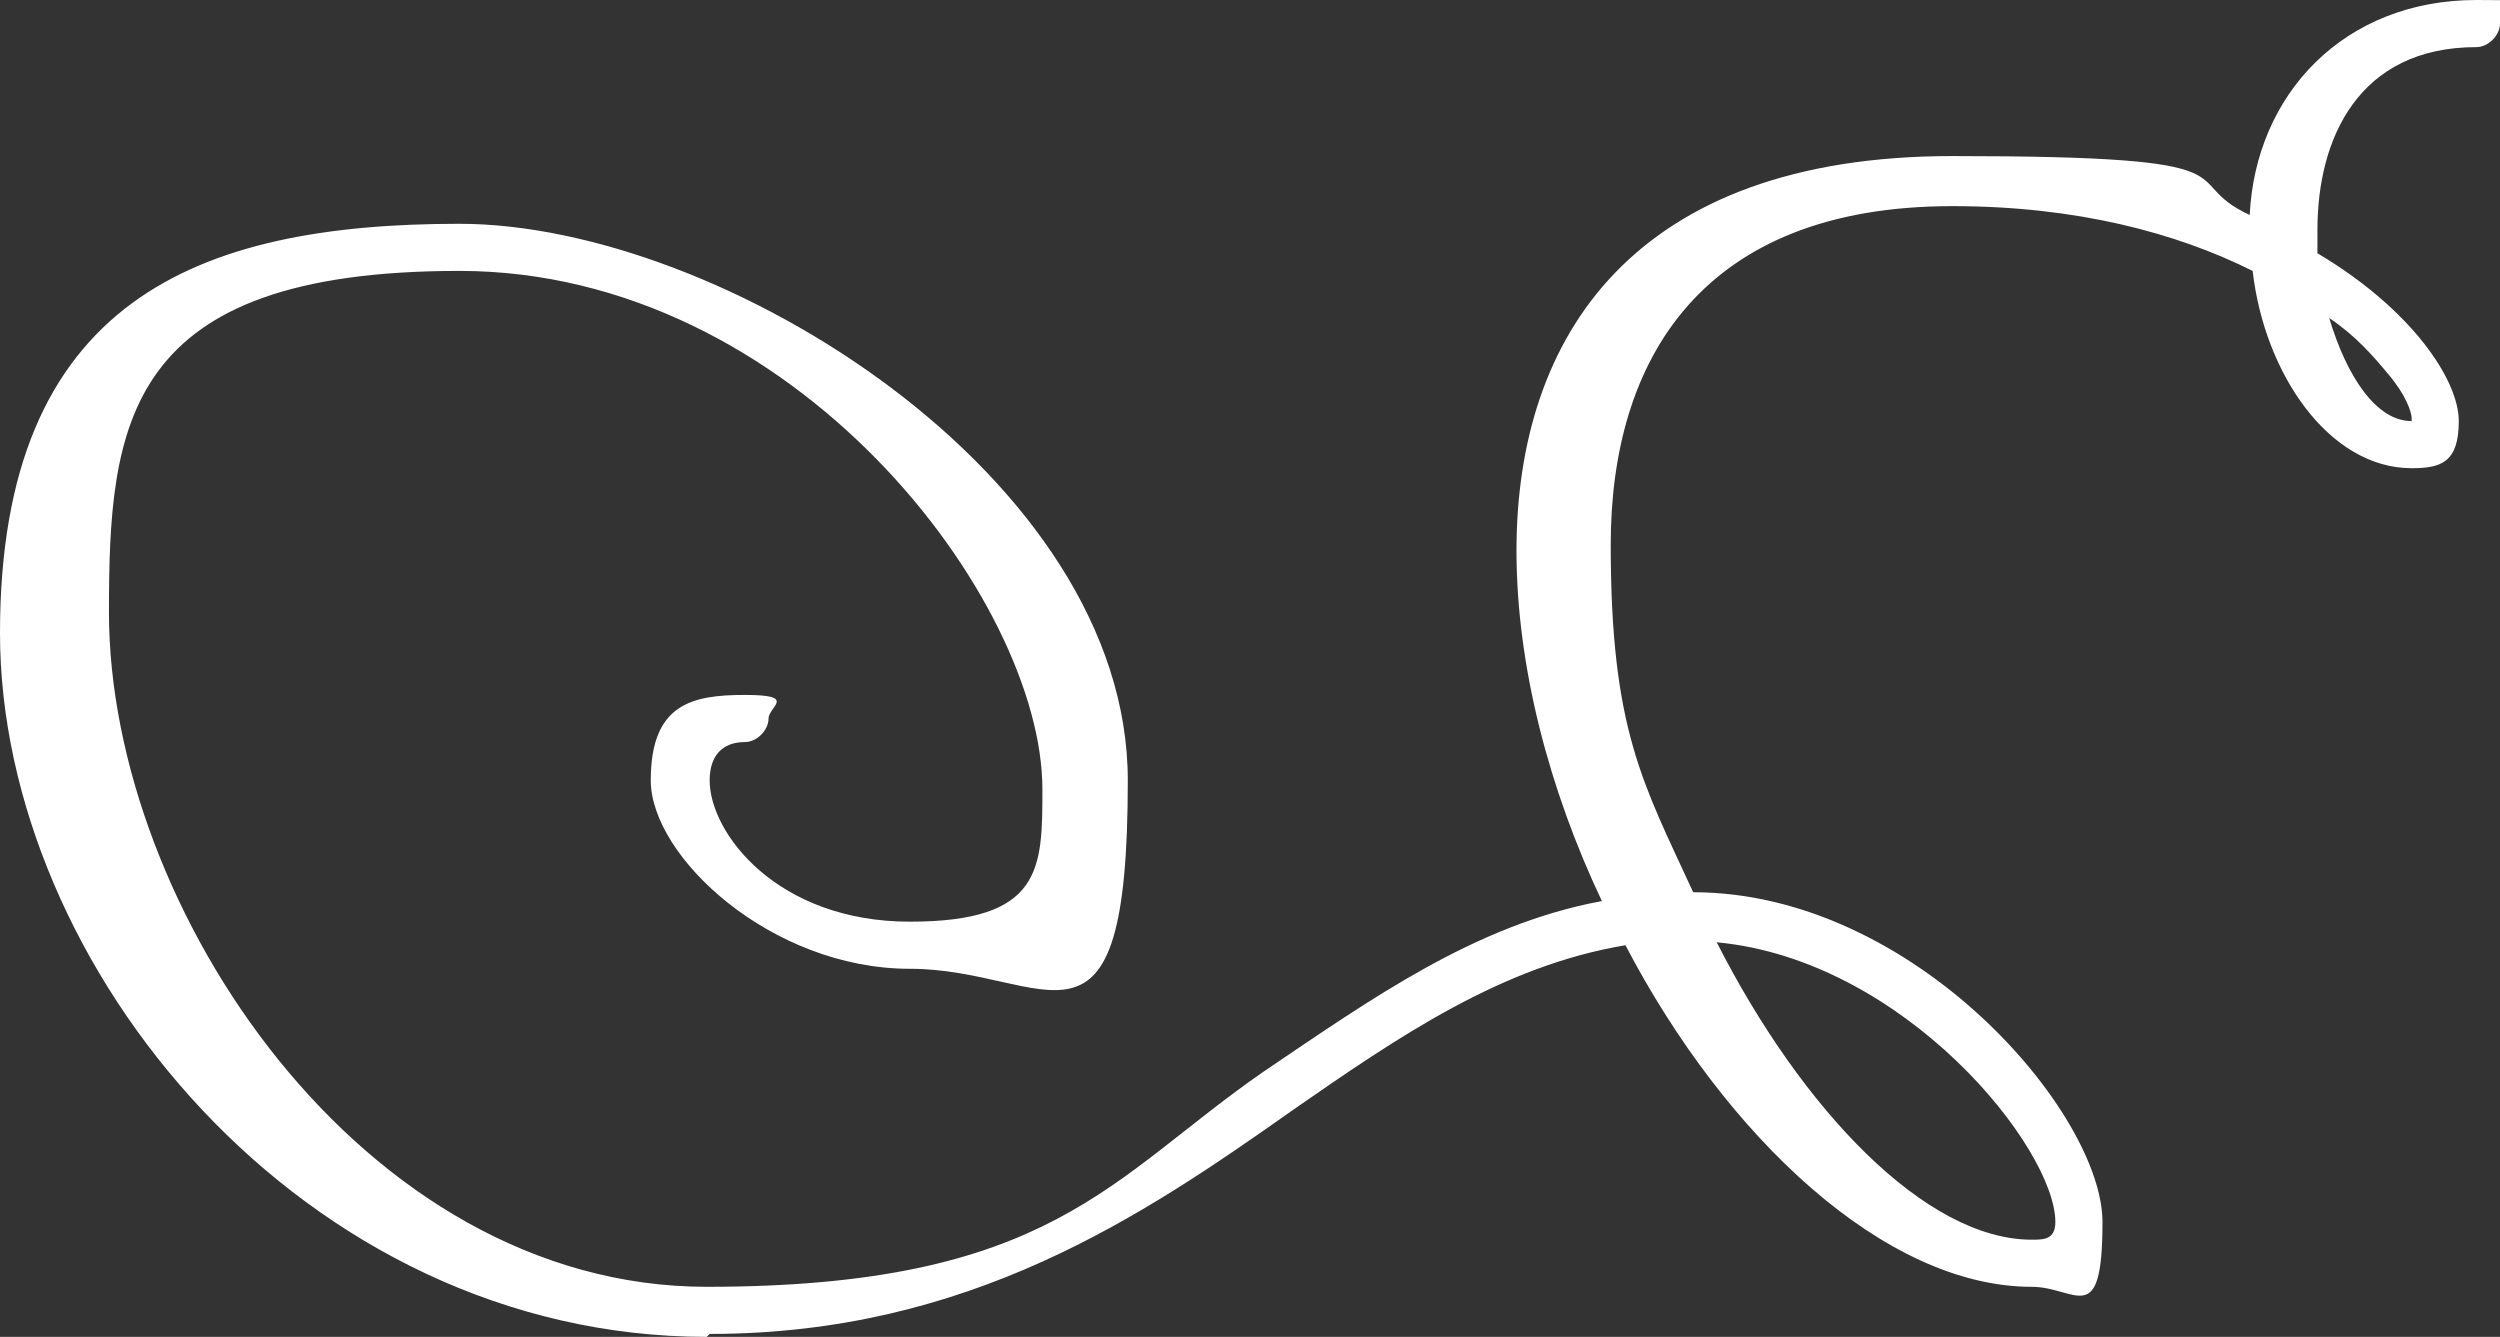
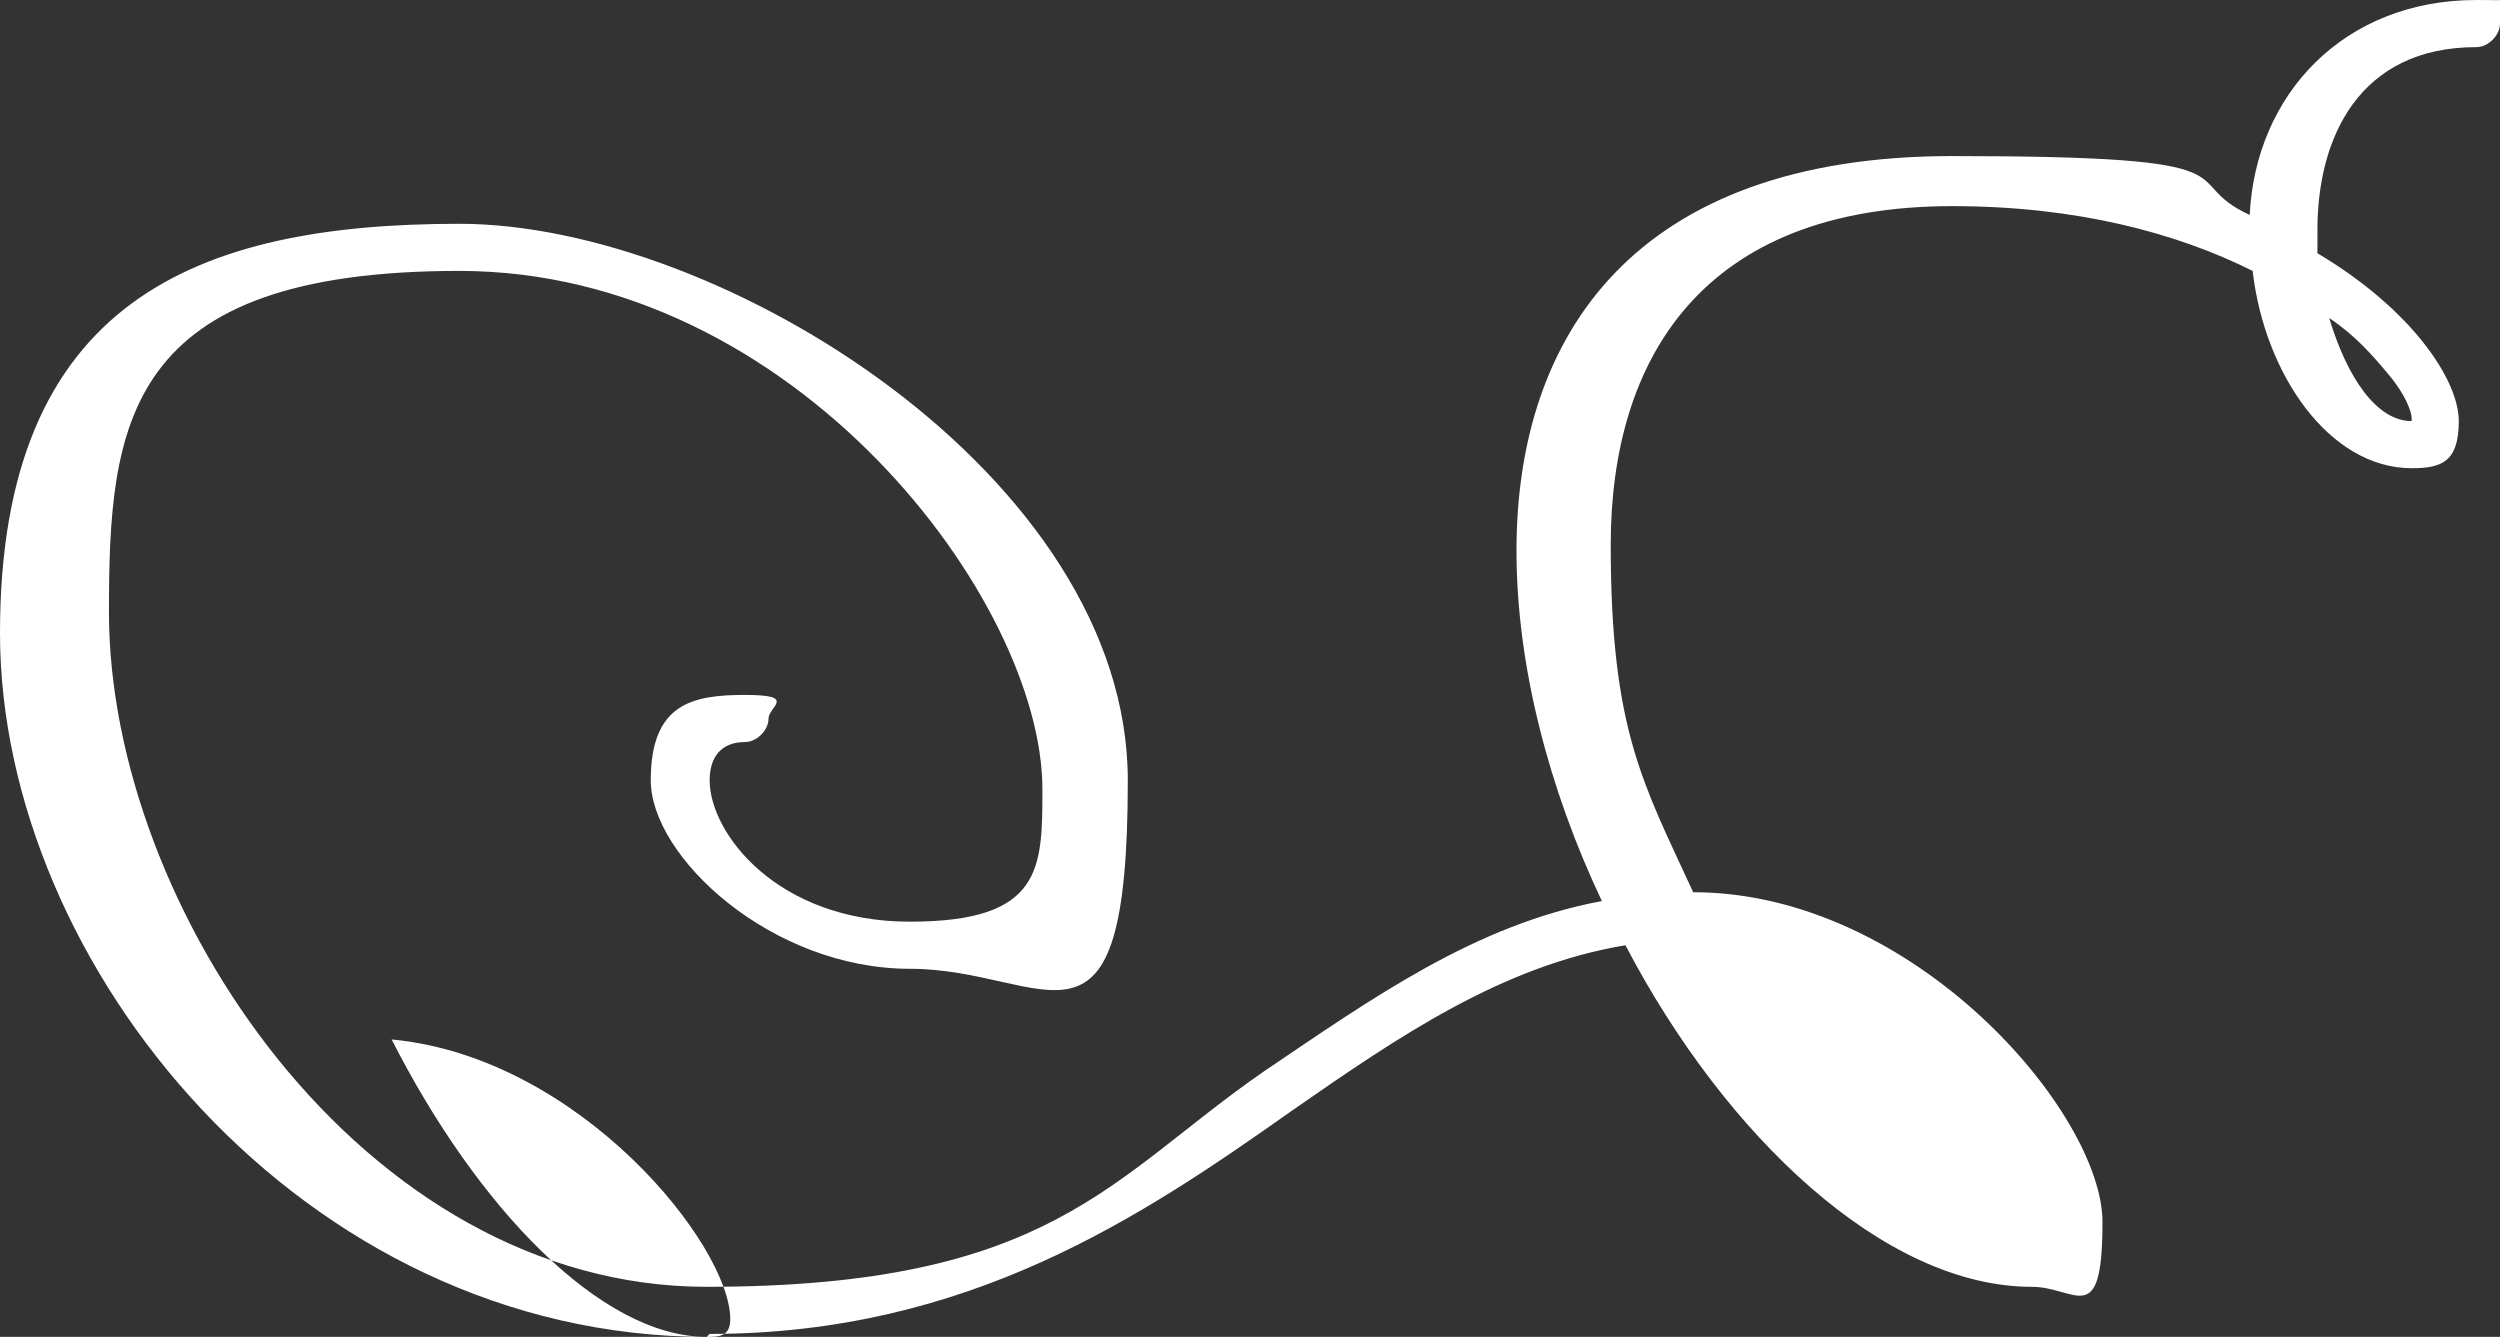
<svg xmlns="http://www.w3.org/2000/svg" id="Layer_1" viewBox="0 0 84.9 45.4">
  <rect x="0" y="0" width="84.9" height="45.4" fill="#333333" stroke="none" />
-   <path d="M24,45.4C10.3,45.4,0,32.8,0,21.5S6.7,7.6,15.6,7.6s22.7,8.6,22.7,18.9-2.7,6.4-7.4,6.4-8.8-3.8-8.8-6.4,1.4-2.9,3.2-2.9.8.4.8.8-.4.8-.8.8c-.8,0-1.2.5-1.2,1.3,0,1.8,2.3,4.8,6.8,4.8s4.5-1.8,4.5-4.5c0-6.4-8.4-17.6-19.8-17.6S3.7,14.4,3.7,20.8c0,10,8.6,22.9,20.3,22.9s13.7-3.7,18.9-7.3c3.7-2.5,7.2-5,11.5-5.8-1.8-3.8-2.9-8-2.9-11.9,0-7.3,4-13.4,14.8-13.4s7.5.8,10.1,2c.2-4.1,3.2-7.3,7.7-7.3s.8.4.8.8-.4.8-.8.8c-4,0-5.4,3.1-5.4,6.2s0,.5,0,.8c3.2,1.9,4.8,4.3,4.8,5.7s-.6,1.6-1.6,1.6c-2.8,0-5-3.2-5.4-6.7-2.6-1.3-6-2.2-10.2-2.2-8.5,0-11.6,5.2-11.6,11.5s1.1,8.1,2.8,11.8c7.5,0,13.9,7.5,13.9,11.2s-.9,2.2-2.4,2.2c-5,0-10.4-5.1-13.8-11.6-4.2.7-7.7,3.1-11.3,5.6-5.1,3.6-11,7.6-19.8,7.6ZM69,42.1c.4,0,.8,0,.8-.6,0-2.5-5.1-8.9-11.5-9.5,2.9,5.7,7.1,10.1,10.7,10.1ZM81.9,14.2c0-.2-.2-.8-.8-1.5-.5-.6-1.1-1.3-2-1.9.6,2,1.6,3.5,2.8,3.5Z" fill="#fff" />
+   <path d="M24,45.4C10.3,45.4,0,32.8,0,21.5S6.7,7.6,15.6,7.6s22.7,8.6,22.7,18.9-2.7,6.4-7.4,6.4-8.8-3.8-8.8-6.4,1.4-2.9,3.2-2.9.8.4.8.8-.4.8-.8.8c-.8,0-1.2.5-1.2,1.3,0,1.8,2.3,4.8,6.8,4.8s4.5-1.8,4.5-4.5c0-6.4-8.4-17.6-19.8-17.6S3.7,14.4,3.7,20.8c0,10,8.6,22.9,20.3,22.9s13.7-3.7,18.9-7.3c3.7-2.5,7.2-5,11.5-5.8-1.8-3.8-2.9-8-2.9-11.9,0-7.3,4-13.4,14.8-13.4s7.5.8,10.1,2c.2-4.1,3.2-7.3,7.7-7.3s.8.4.8.8-.4.8-.8.8c-4,0-5.4,3.1-5.4,6.2s0,.5,0,.8c3.2,1.9,4.8,4.3,4.8,5.7s-.6,1.6-1.6,1.6c-2.8,0-5-3.2-5.4-6.7-2.6-1.3-6-2.2-10.2-2.2-8.5,0-11.6,5.2-11.6,11.5s1.1,8.1,2.8,11.8c7.5,0,13.9,7.5,13.9,11.2s-.9,2.2-2.4,2.2c-5,0-10.4-5.1-13.8-11.6-4.2.7-7.7,3.1-11.3,5.6-5.1,3.6-11,7.6-19.8,7.6Zc.4,0,.8,0,.8-.6,0-2.5-5.1-8.9-11.5-9.5,2.9,5.7,7.1,10.1,10.7,10.1ZM81.9,14.2c0-.2-.2-.8-.8-1.5-.5-.6-1.1-1.3-2-1.9.6,2,1.6,3.5,2.8,3.5Z" fill="#fff" />
</svg>